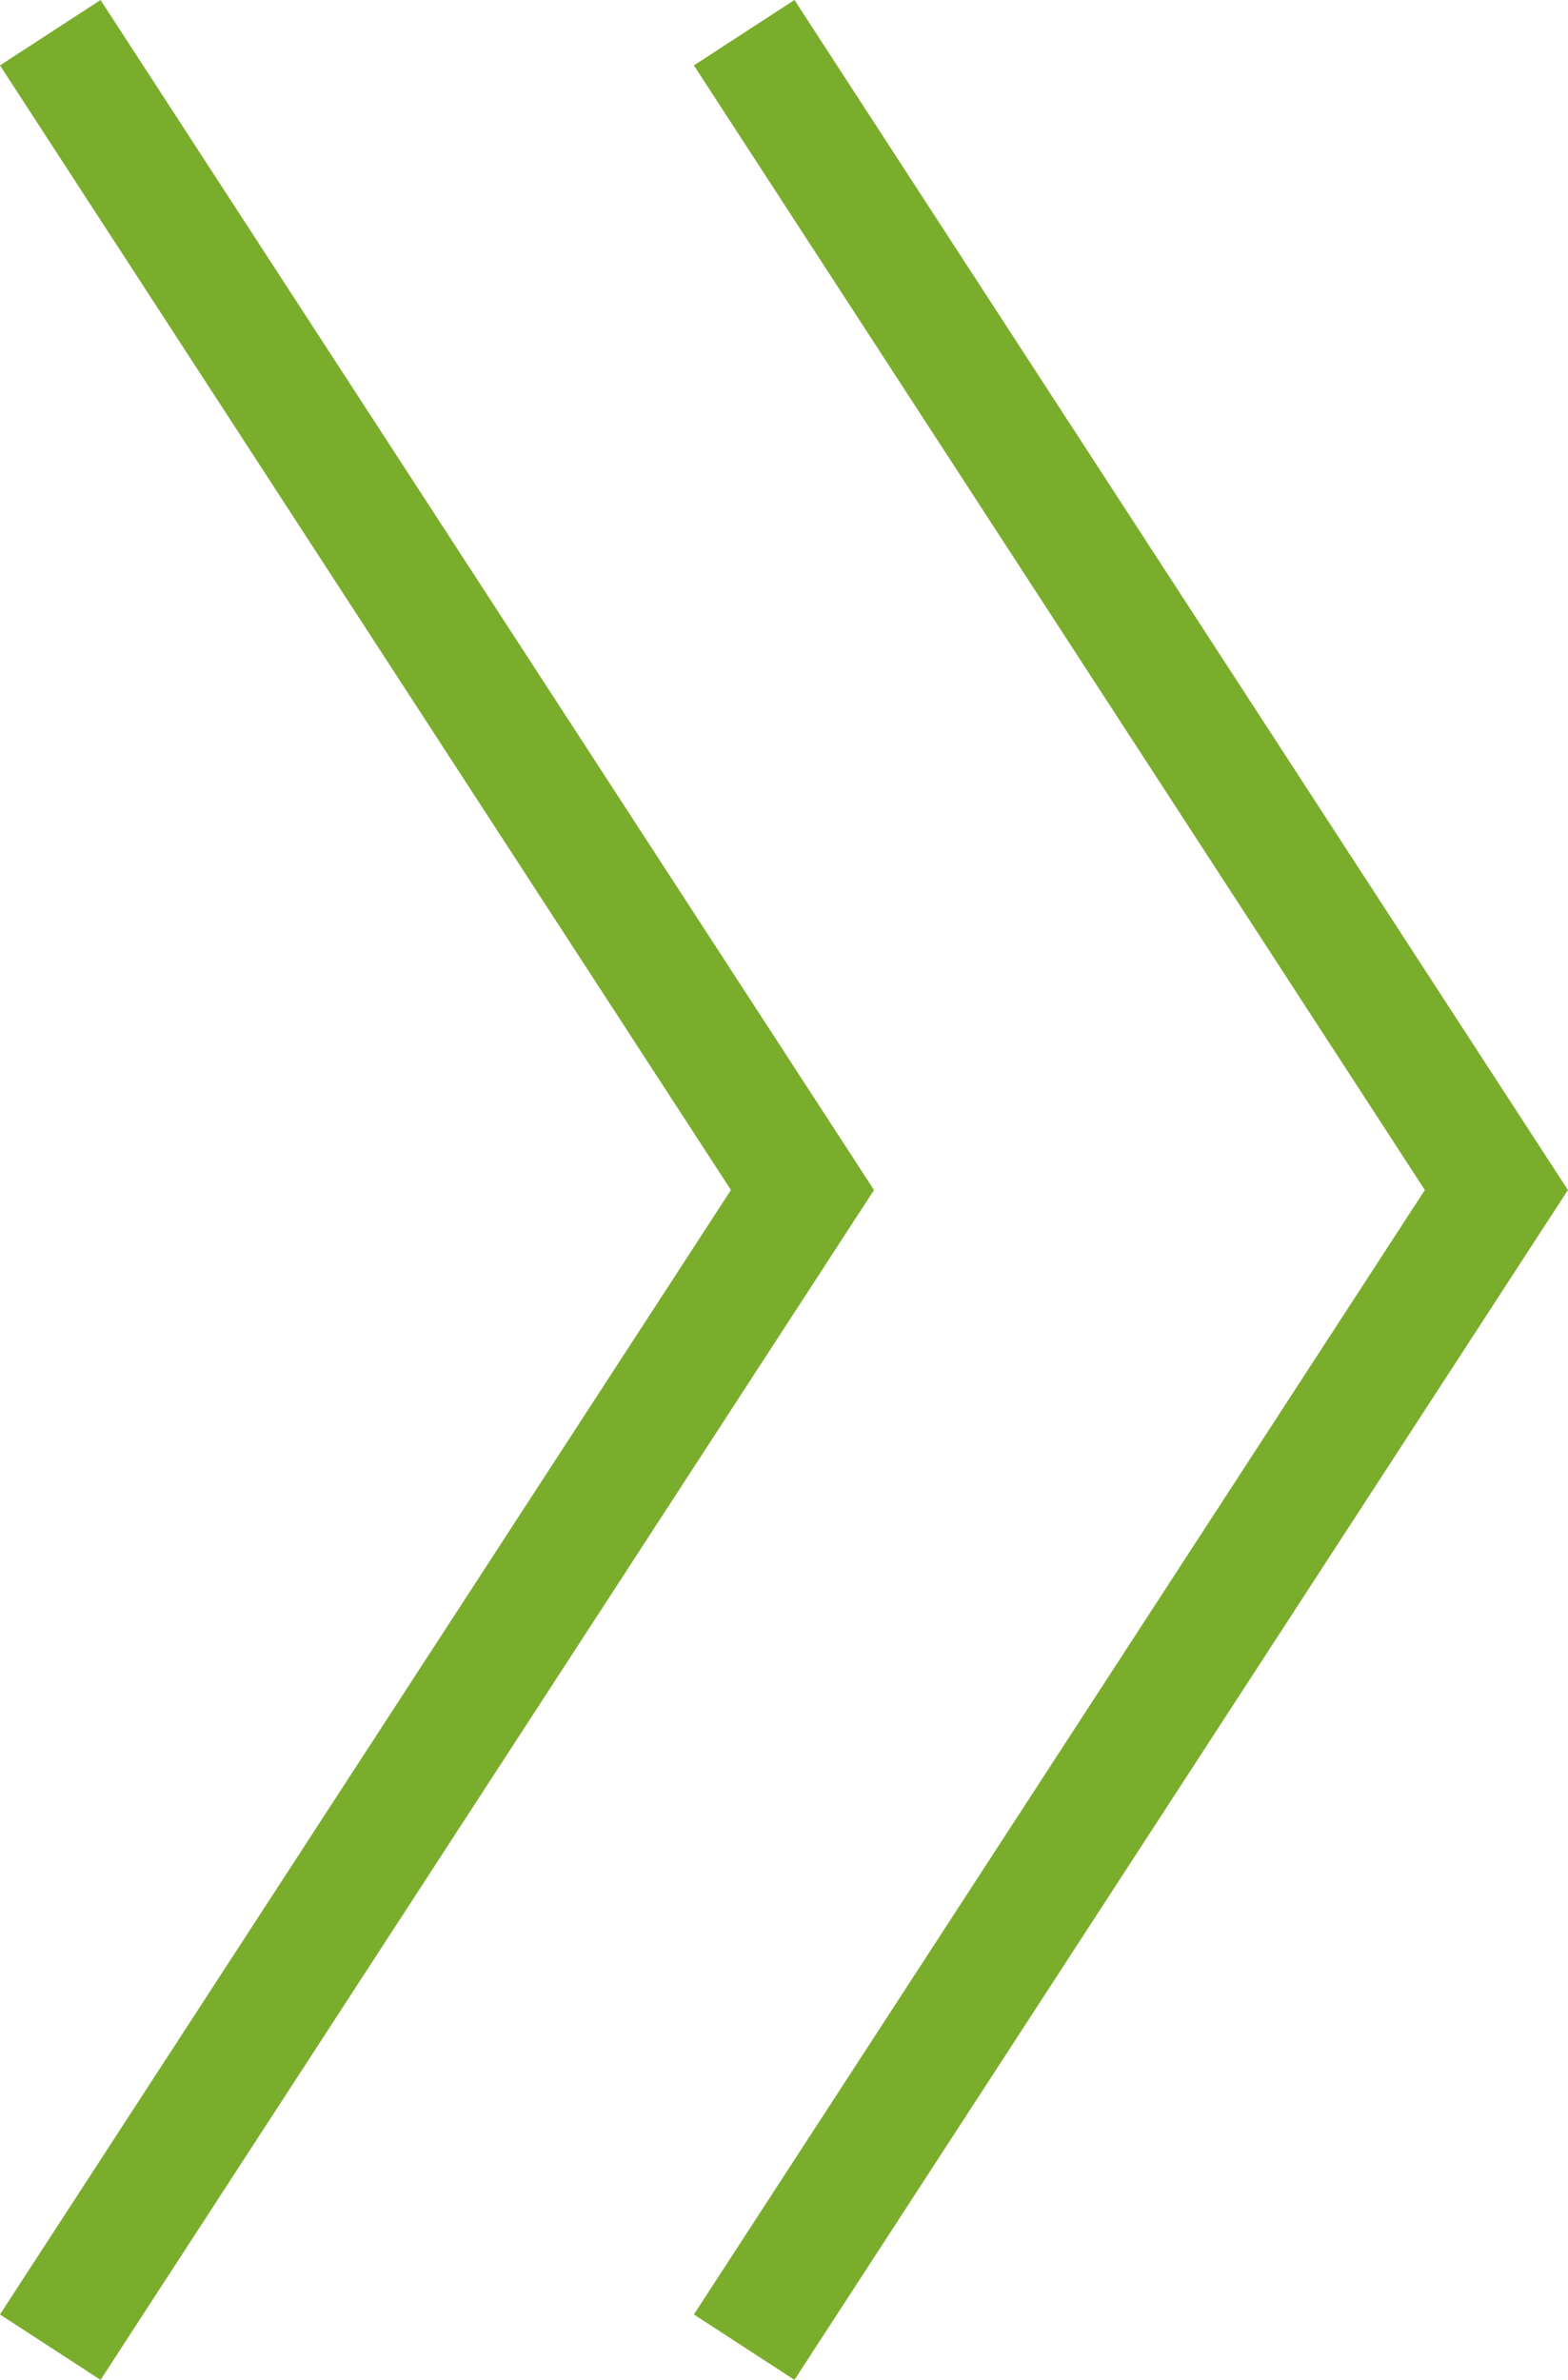
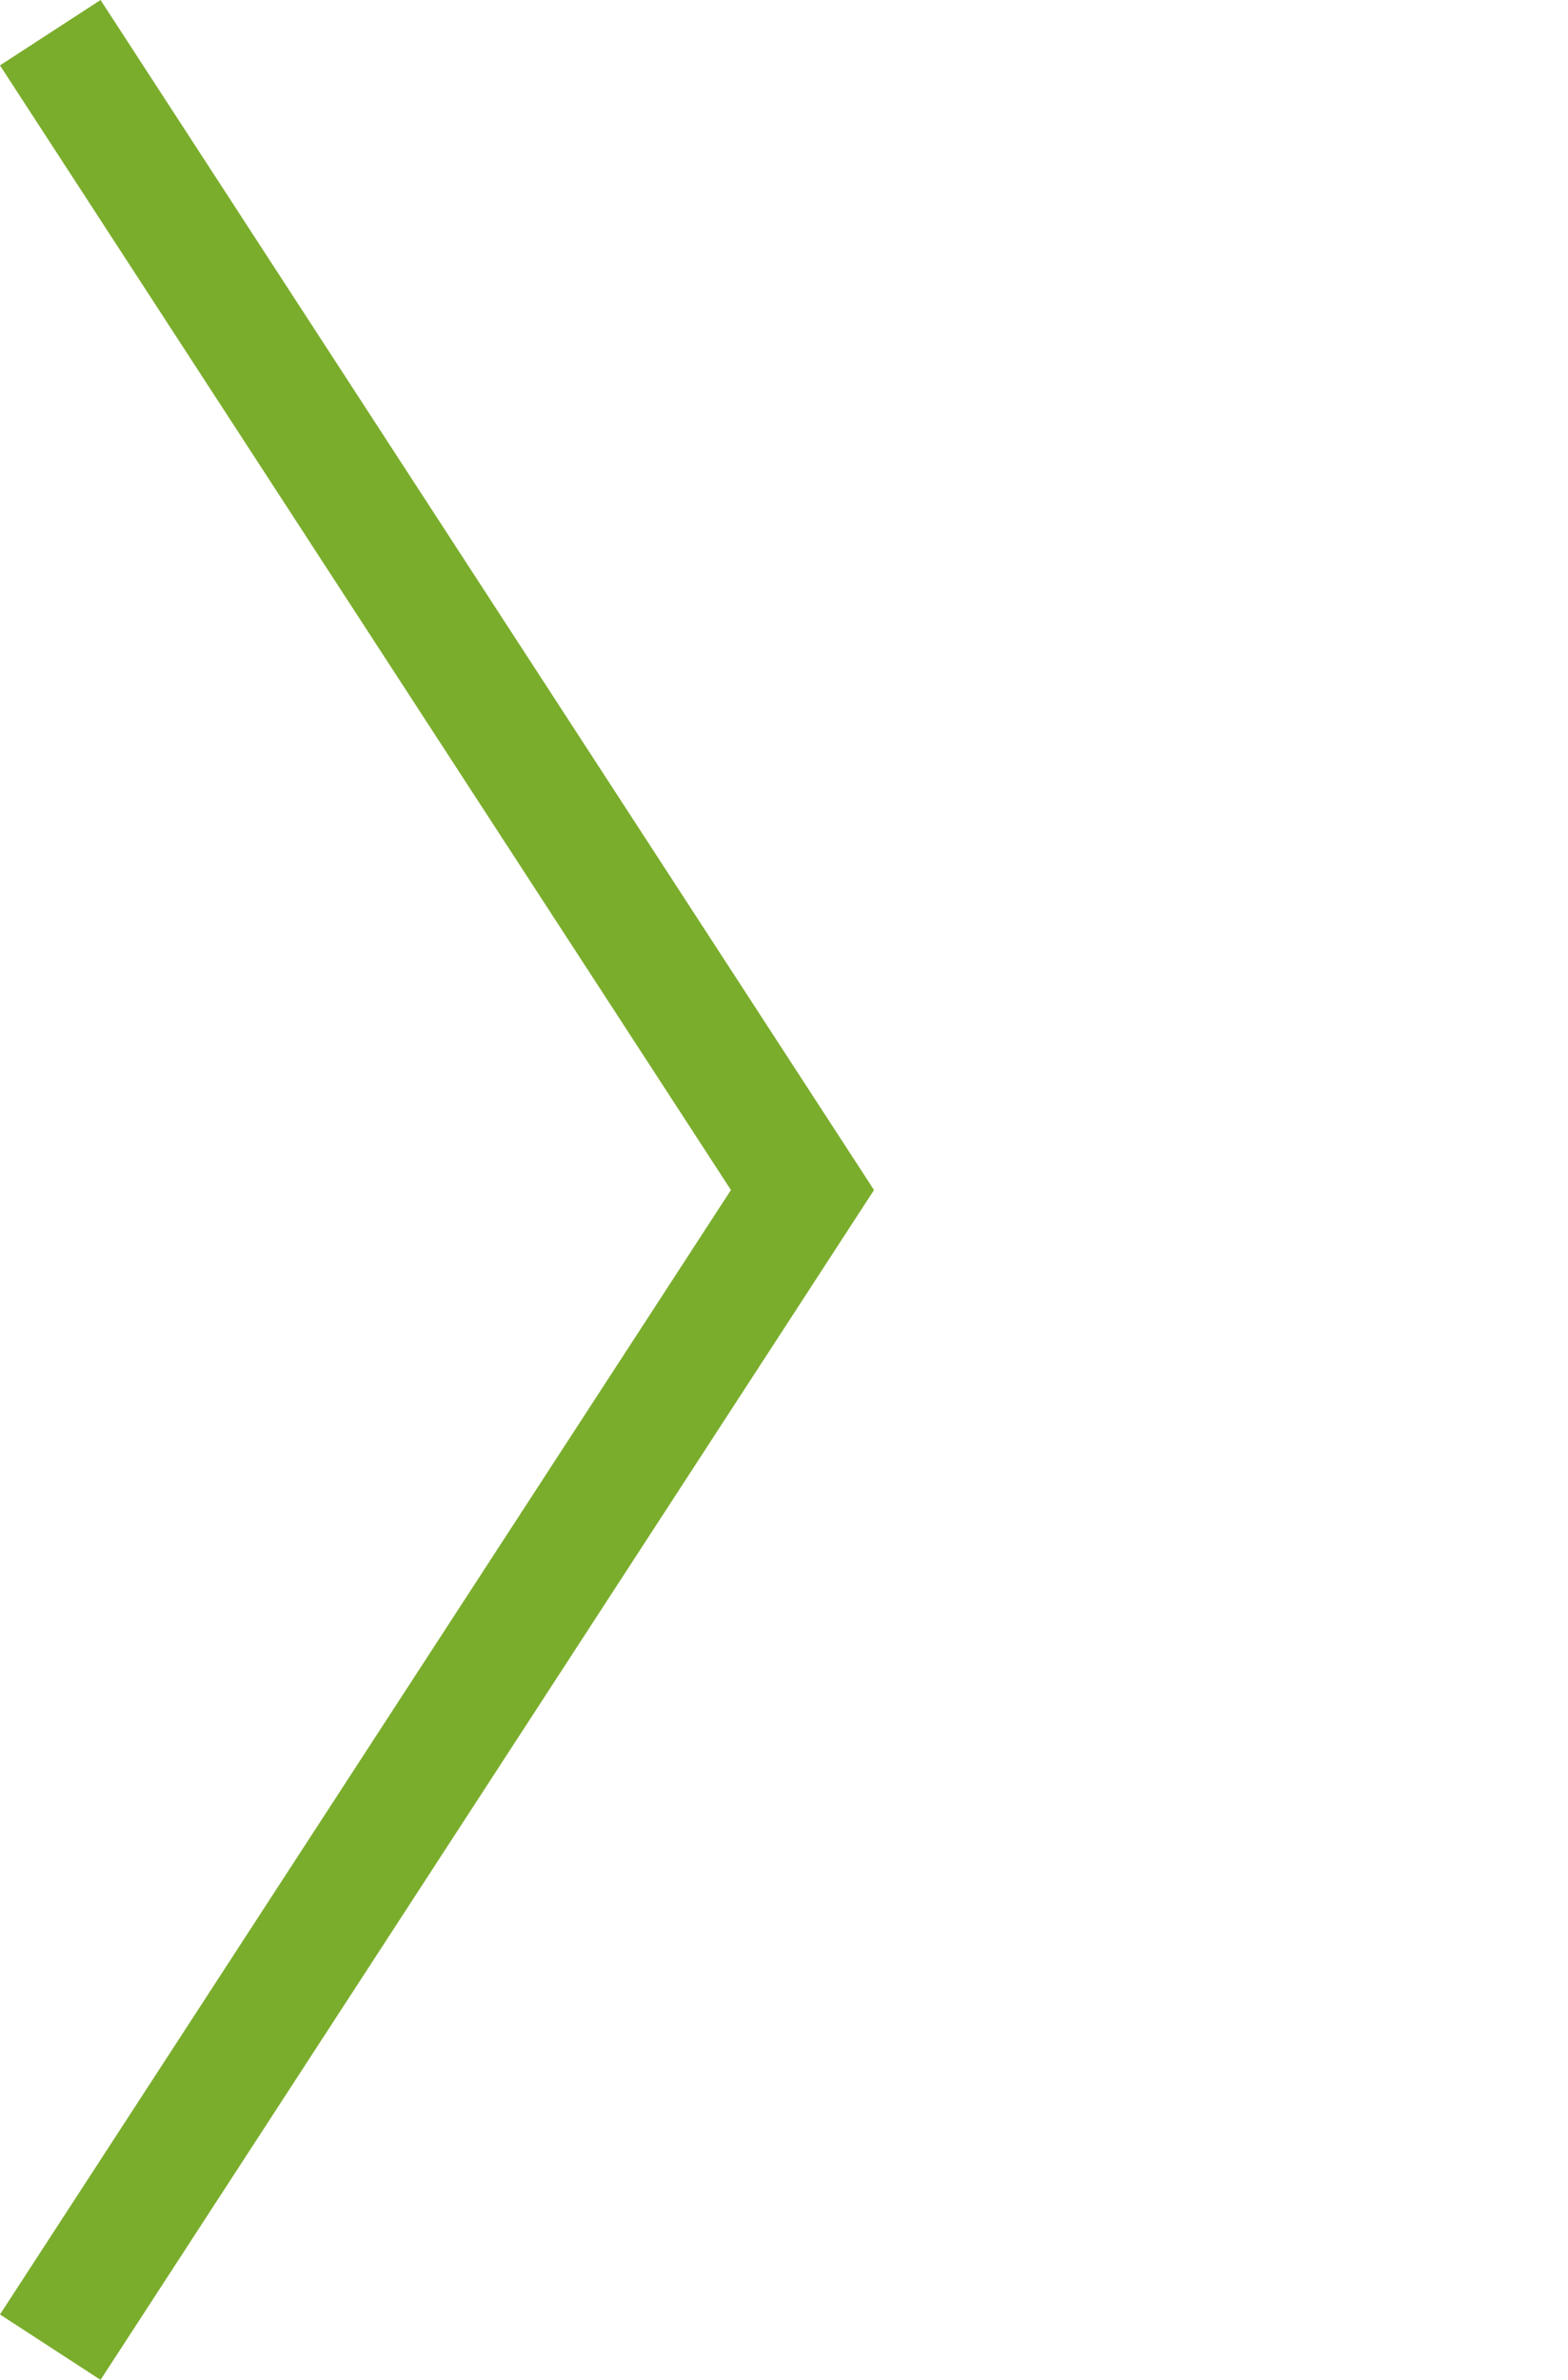
<svg xmlns="http://www.w3.org/2000/svg" width="26.142" height="39.671" viewBox="0 0 26.142 39.671">
-   <path id="Path_6822" data-name="Path 6822" d="M221.025,204.748l12.541-19.289-12.541-19.292m11.569,38.581,12.541-19.289-12.541-19.292" transform="translate(-220.187 -165.622)" fill="none" stroke="#7bad2d" stroke-miterlimit="10" stroke-width="2" />
+   <path id="Path_6822" data-name="Path 6822" d="M221.025,204.748l12.541-19.289-12.541-19.292" transform="translate(-220.187 -165.622)" fill="none" stroke="#7bad2d" stroke-miterlimit="10" stroke-width="2" />
</svg>